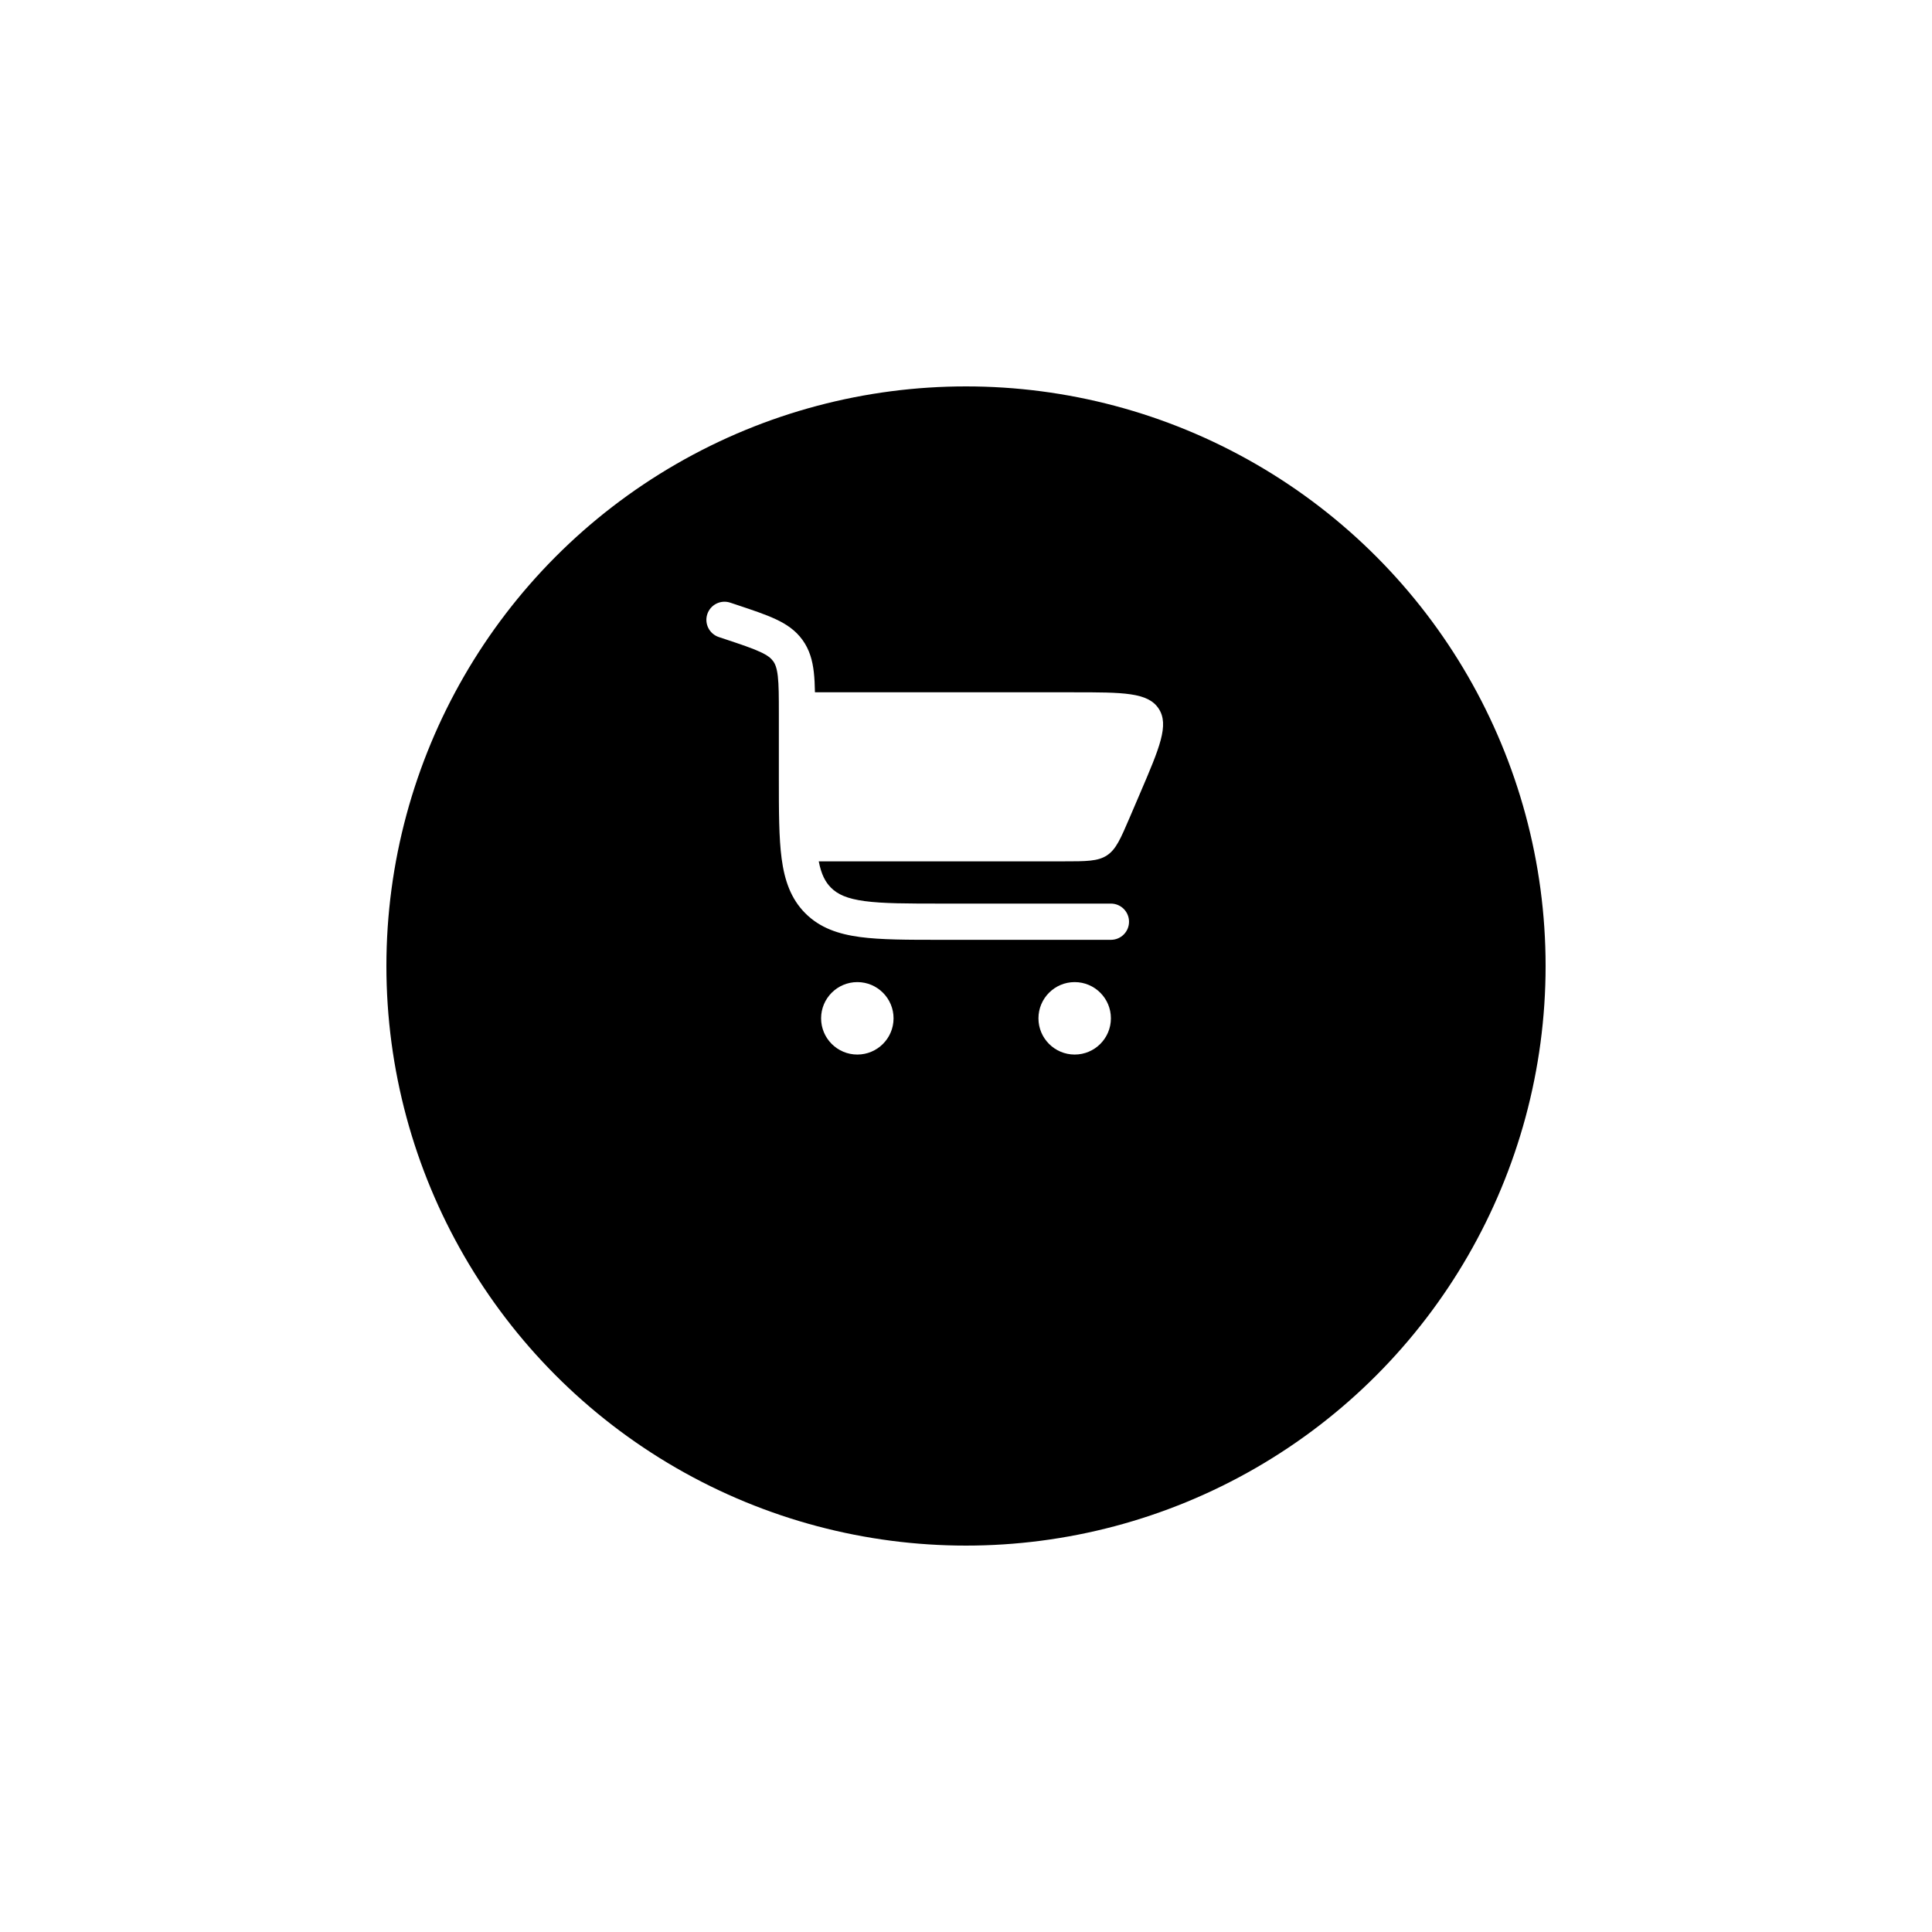
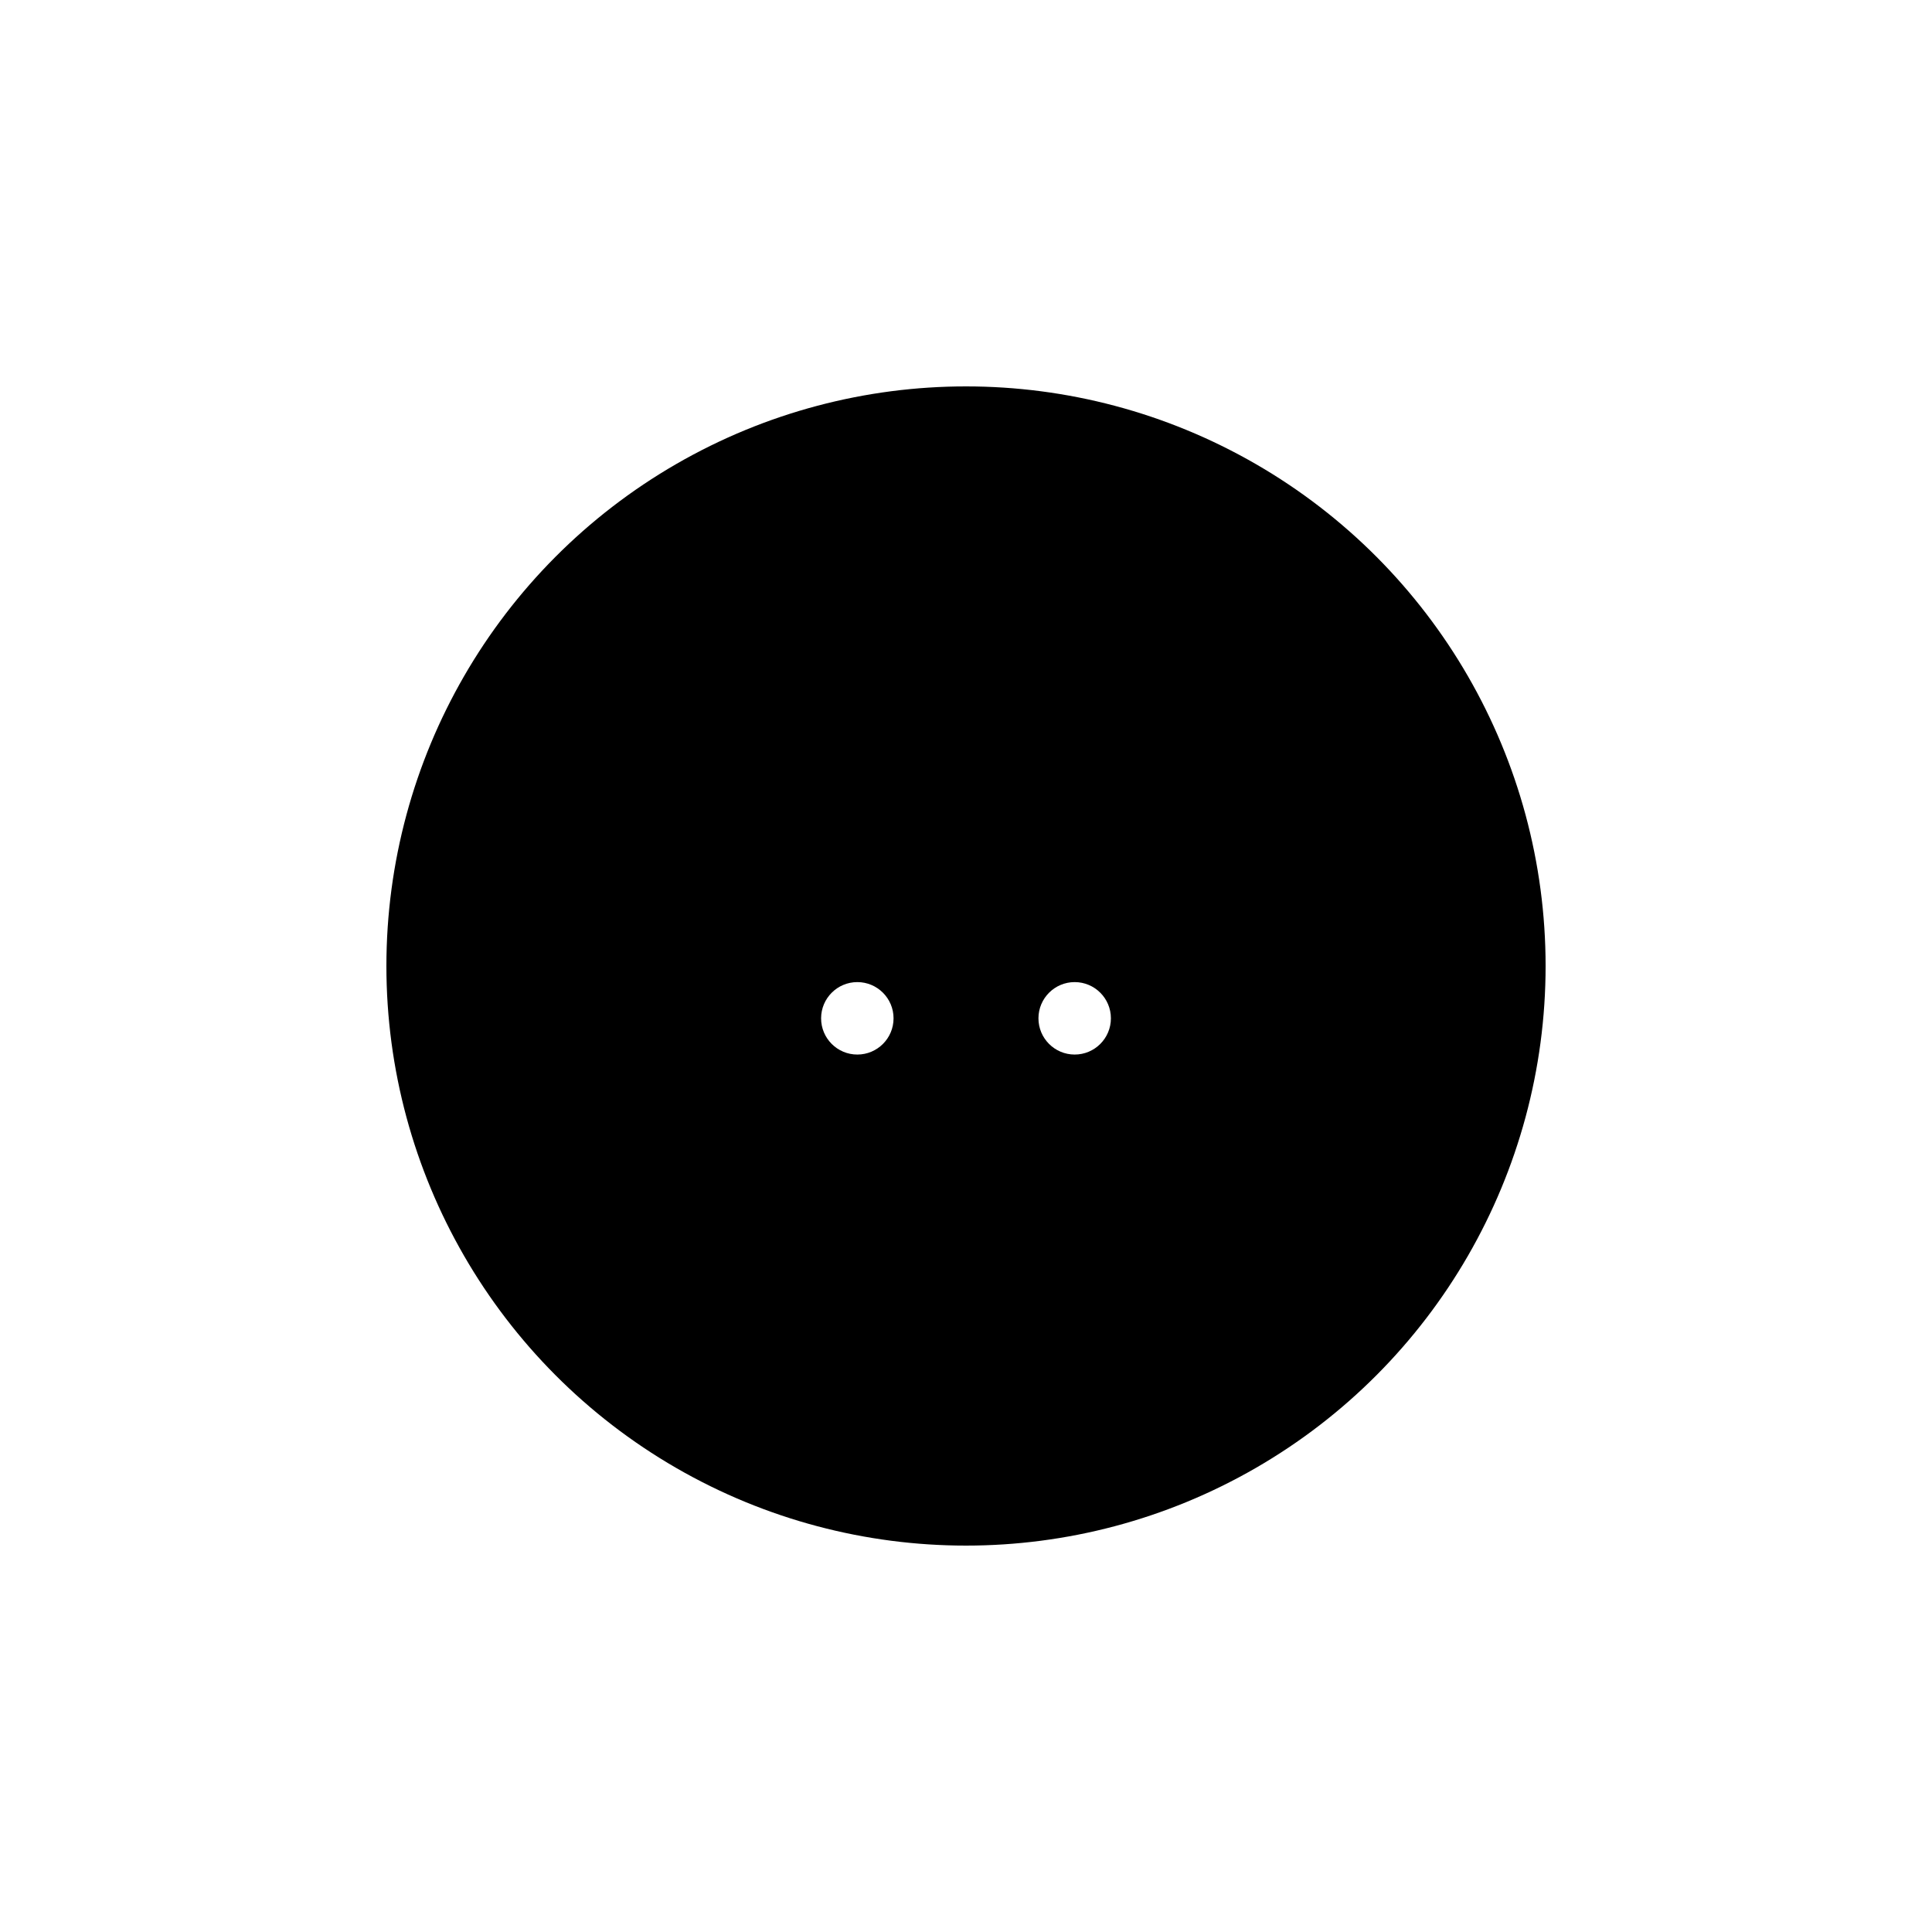
<svg xmlns="http://www.w3.org/2000/svg" width="60" height="60" viewBox="0 0 60 60" fill="none">
  <g filter="url(#filter0_d_1_80)">
    <circle cx="30" cy="26" r="18" fill="black" />
  </g>
-   <path d="M22.678 18.716C22.383 18.618 22.065 18.777 21.966 19.072C21.868 19.367 22.028 19.685 22.322 19.784L22.521 19.85C23.028 20.019 23.364 20.132 23.611 20.247C23.845 20.355 23.946 20.443 24.011 20.533C24.076 20.623 24.127 20.747 24.156 21.003C24.187 21.274 24.188 21.627 24.188 22.162V24.166C24.188 25.192 24.188 26.018 24.275 26.669C24.366 27.344 24.56 27.912 25.011 28.364C25.463 28.815 26.031 29.009 26.706 29.1C27.357 29.187 28.183 29.187 29.209 29.187H34.5C34.811 29.187 35.063 28.936 35.063 28.625C35.063 28.314 34.811 28.062 34.5 28.062H29.25C28.174 28.062 27.423 28.061 26.856 27.985C26.306 27.911 26.015 27.776 25.807 27.568C25.631 27.392 25.506 27.155 25.427 26.75H33.017C33.736 26.75 34.096 26.75 34.378 26.564C34.66 26.378 34.801 26.048 35.085 25.386L35.406 24.636C36.013 23.22 36.317 22.511 35.983 22.006C35.65 21.5 34.879 21.5 33.338 21.5H25.309C25.305 21.269 25.295 21.061 25.274 20.875C25.232 20.512 25.142 20.178 24.923 19.875C24.705 19.572 24.417 19.381 24.085 19.227C23.773 19.081 23.376 18.949 22.906 18.792L22.678 18.716Z" fill="white" />
  <path d="M26.625 30.5C27.246 30.5 27.75 31.004 27.75 31.625C27.75 32.246 27.246 32.75 26.625 32.75C26.004 32.75 25.5 32.246 25.5 31.625C25.5 31.004 26.004 30.5 26.625 30.5Z" fill="white" />
  <path d="M33.375 30.5C33.996 30.5 34.5 31.004 34.5 31.625C34.5 32.246 33.996 32.75 33.375 32.75C32.754 32.75 32.25 32.246 32.25 31.625C32.25 31.004 32.754 30.5 33.375 30.5Z" fill="white" />
  <defs>
    <filter id="filter0_d_1_80" x="0" y="0" width="60" height="60" filterUnits="userSpaceOnUse" color-interpolation-filters="sRGB">
      <feFlood flood-opacity="0" result="BackgroundImageFix" />
      <feColorMatrix in="SourceAlpha" type="matrix" values="0 0 0 0 0 0 0 0 0 0 0 0 0 0 0 0 0 0 127 0" result="hardAlpha" />
      <feOffset dy="4" />
      <feGaussianBlur stdDeviation="6" />
      <feComposite in2="hardAlpha" operator="out" />
      <feColorMatrix type="matrix" values="0 0 0 0 0 0 0 0 0 0 0 0 0 0 0 0 0 0 0.08 0" />
      <feBlend mode="normal" in2="BackgroundImageFix" result="effect1_dropShadow_1_80" />
      <feBlend mode="normal" in="SourceGraphic" in2="effect1_dropShadow_1_80" result="shape" />
    </filter>
  </defs>
</svg>